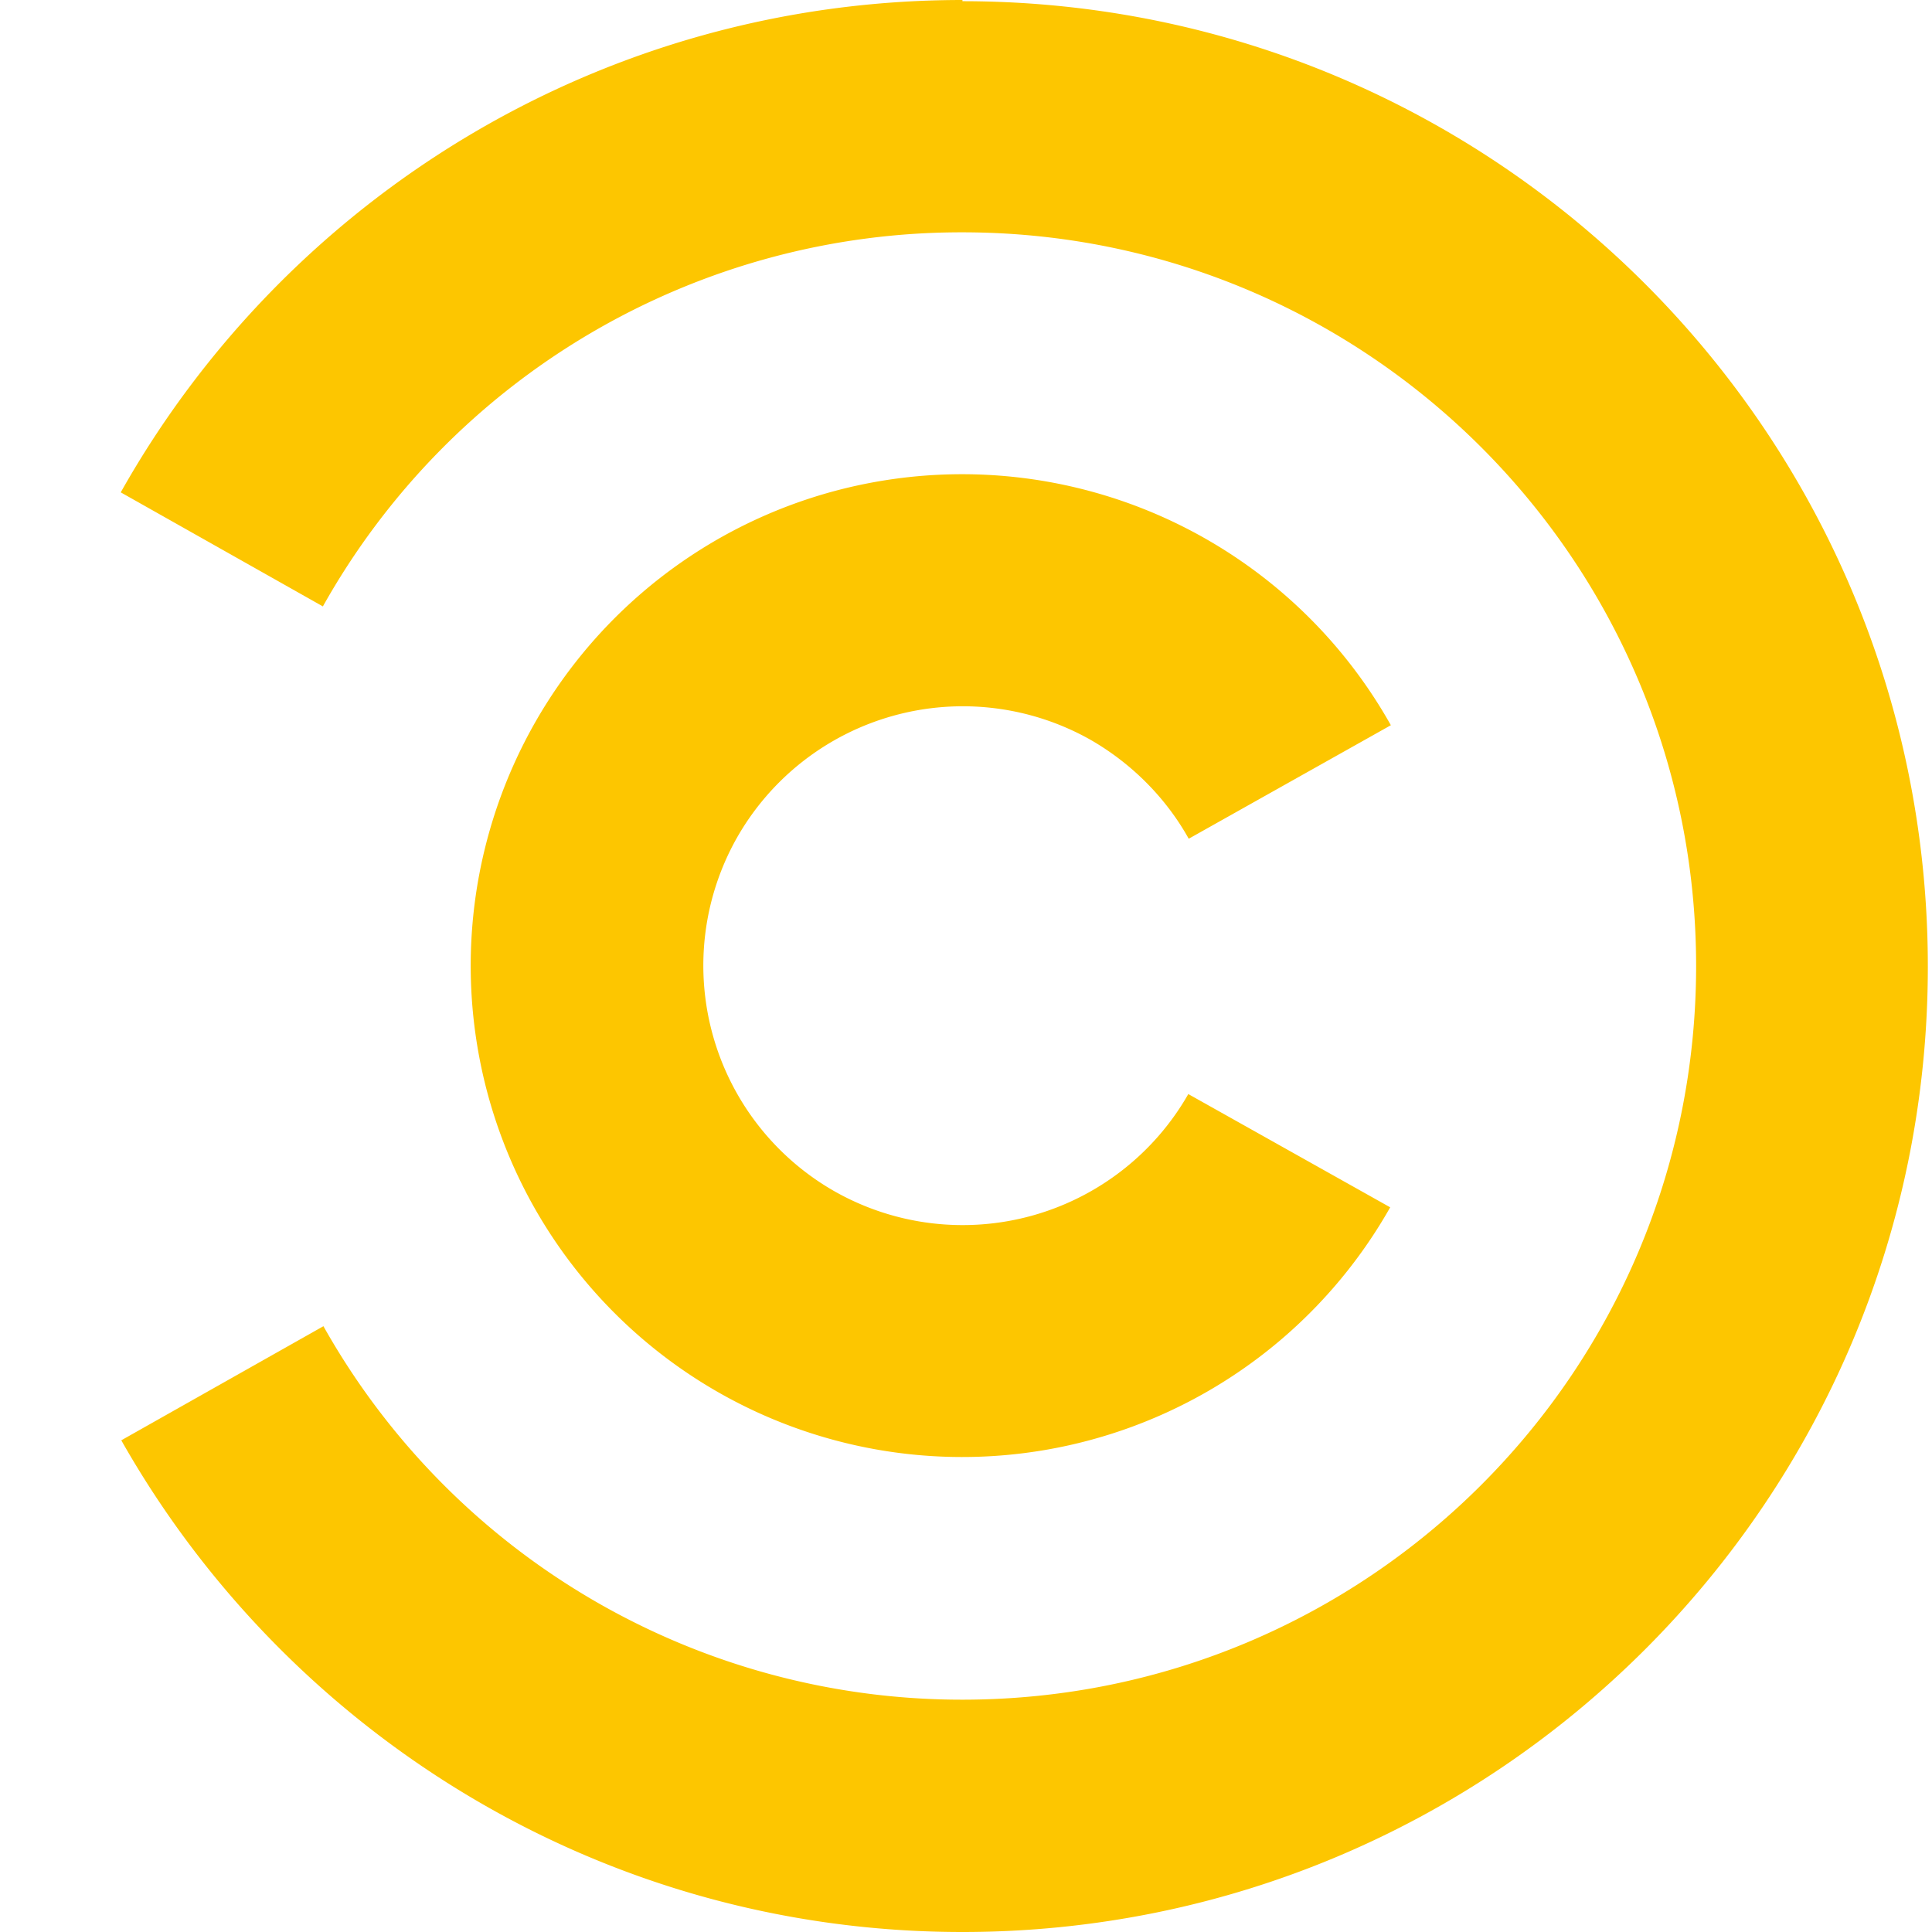
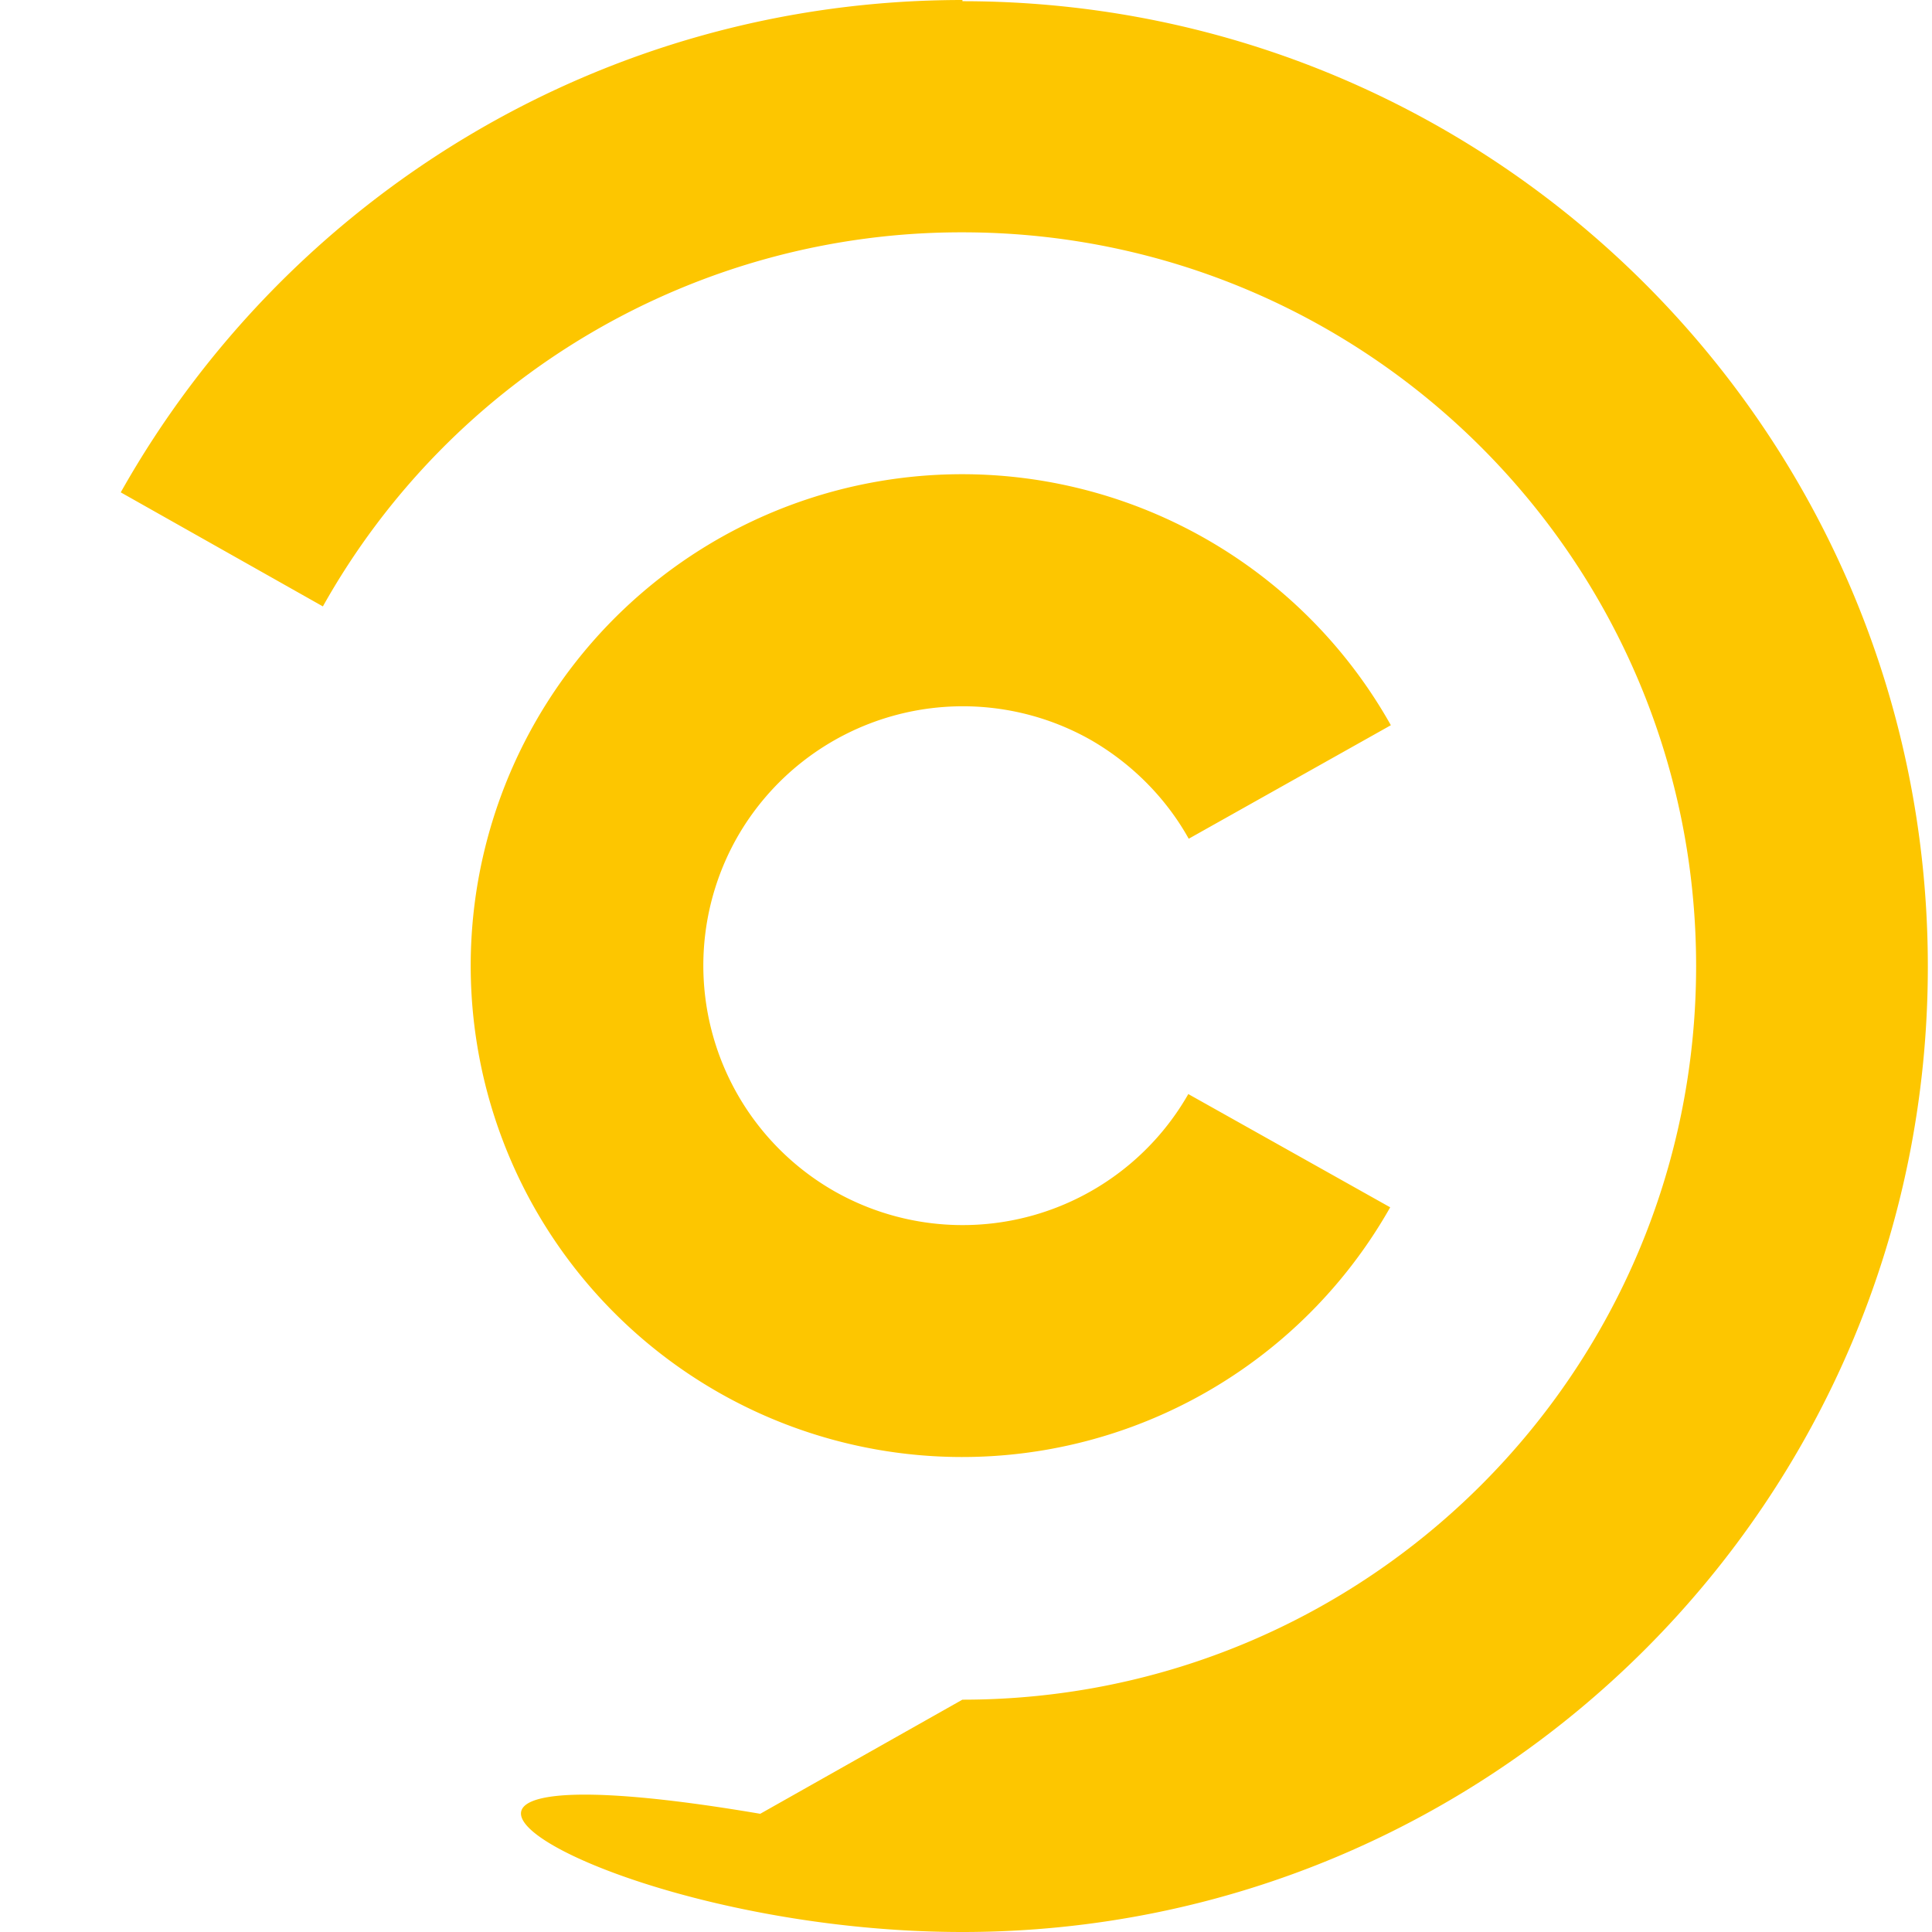
<svg xmlns="http://www.w3.org/2000/svg" width="32" height="32" fill="none">
-   <path fill="#FDC600" d="M15.941 0C9.955 0 4.738 3.288 2 8.155l3.348 1.889A12.121 12.121 0 0 1 15.94 3.848c6.706 0 12.153 5.436 12.153 12.152 0 6.716-5.437 12.152-12.153 12.152a12.128 12.128 0 0 1-10.583-6.186l-3.348 1.89C4.758 28.711 9.965 32 15.941 32c8.835 0 15.99-7.155 15.99-15.99 0-8.834-7.155-15.99-15.99-15.99V0Zm3.748 18.109a4.304 4.304 0 0 1-5.856 1.629 4.304 4.304 0 0 1-1.63-5.857 4.304 4.304 0 0 1 5.857-1.629c.68.39 1.25.96 1.629 1.64l3.348-1.88a8.144 8.144 0 0 0-11.083-3.118 8.144 8.144 0 0 0-3.118 11.083 8.144 8.144 0 0 0 14.19.02L19.68 18.12l.01-.01Z" />
+   <path fill="#FDC600" d="M15.941 0C9.955 0 4.738 3.288 2 8.155l3.348 1.889A12.121 12.121 0 0 1 15.94 3.848c6.706 0 12.153 5.436 12.153 12.152 0 6.716-5.437 12.152-12.153 12.152l-3.348 1.89C4.758 28.711 9.965 32 15.941 32c8.835 0 15.99-7.155 15.99-15.99 0-8.834-7.155-15.99-15.99-15.99V0Zm3.748 18.109a4.304 4.304 0 0 1-5.856 1.629 4.304 4.304 0 0 1-1.63-5.857 4.304 4.304 0 0 1 5.857-1.629c.68.39 1.25.96 1.629 1.64l3.348-1.88a8.144 8.144 0 0 0-11.083-3.118 8.144 8.144 0 0 0-3.118 11.083 8.144 8.144 0 0 0 14.19.02L19.68 18.12l.01-.01Z" />
</svg>